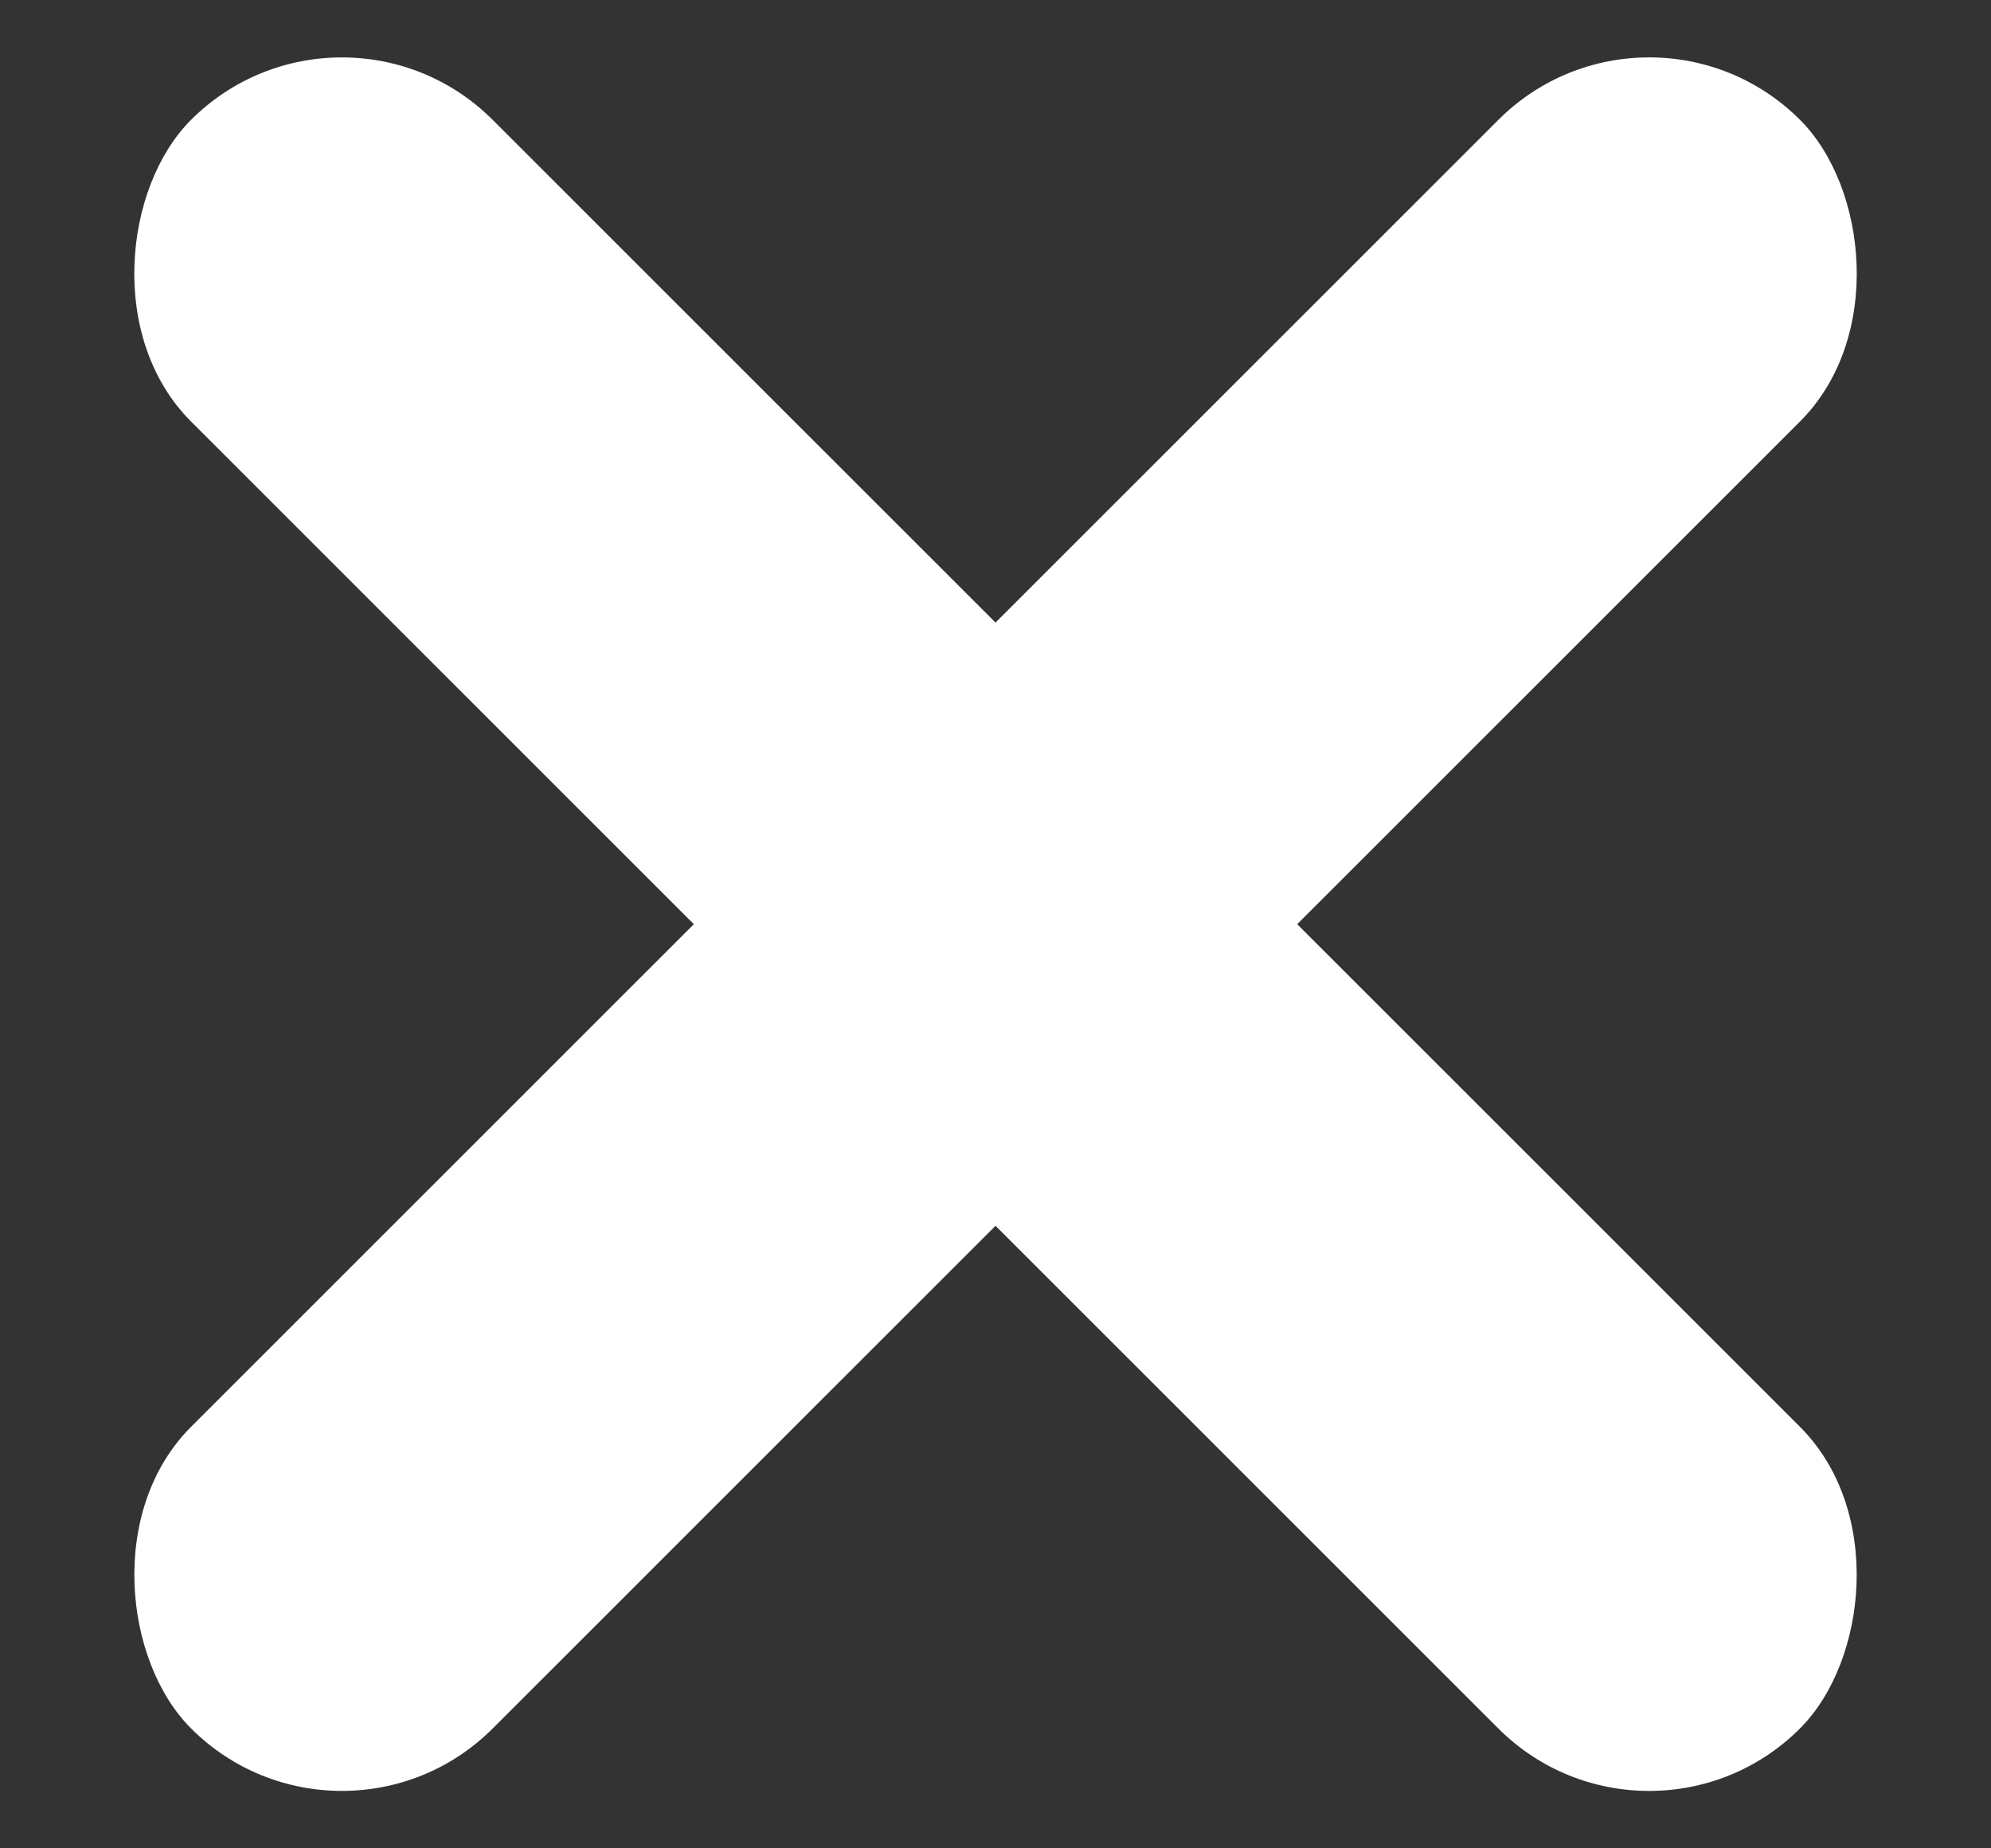
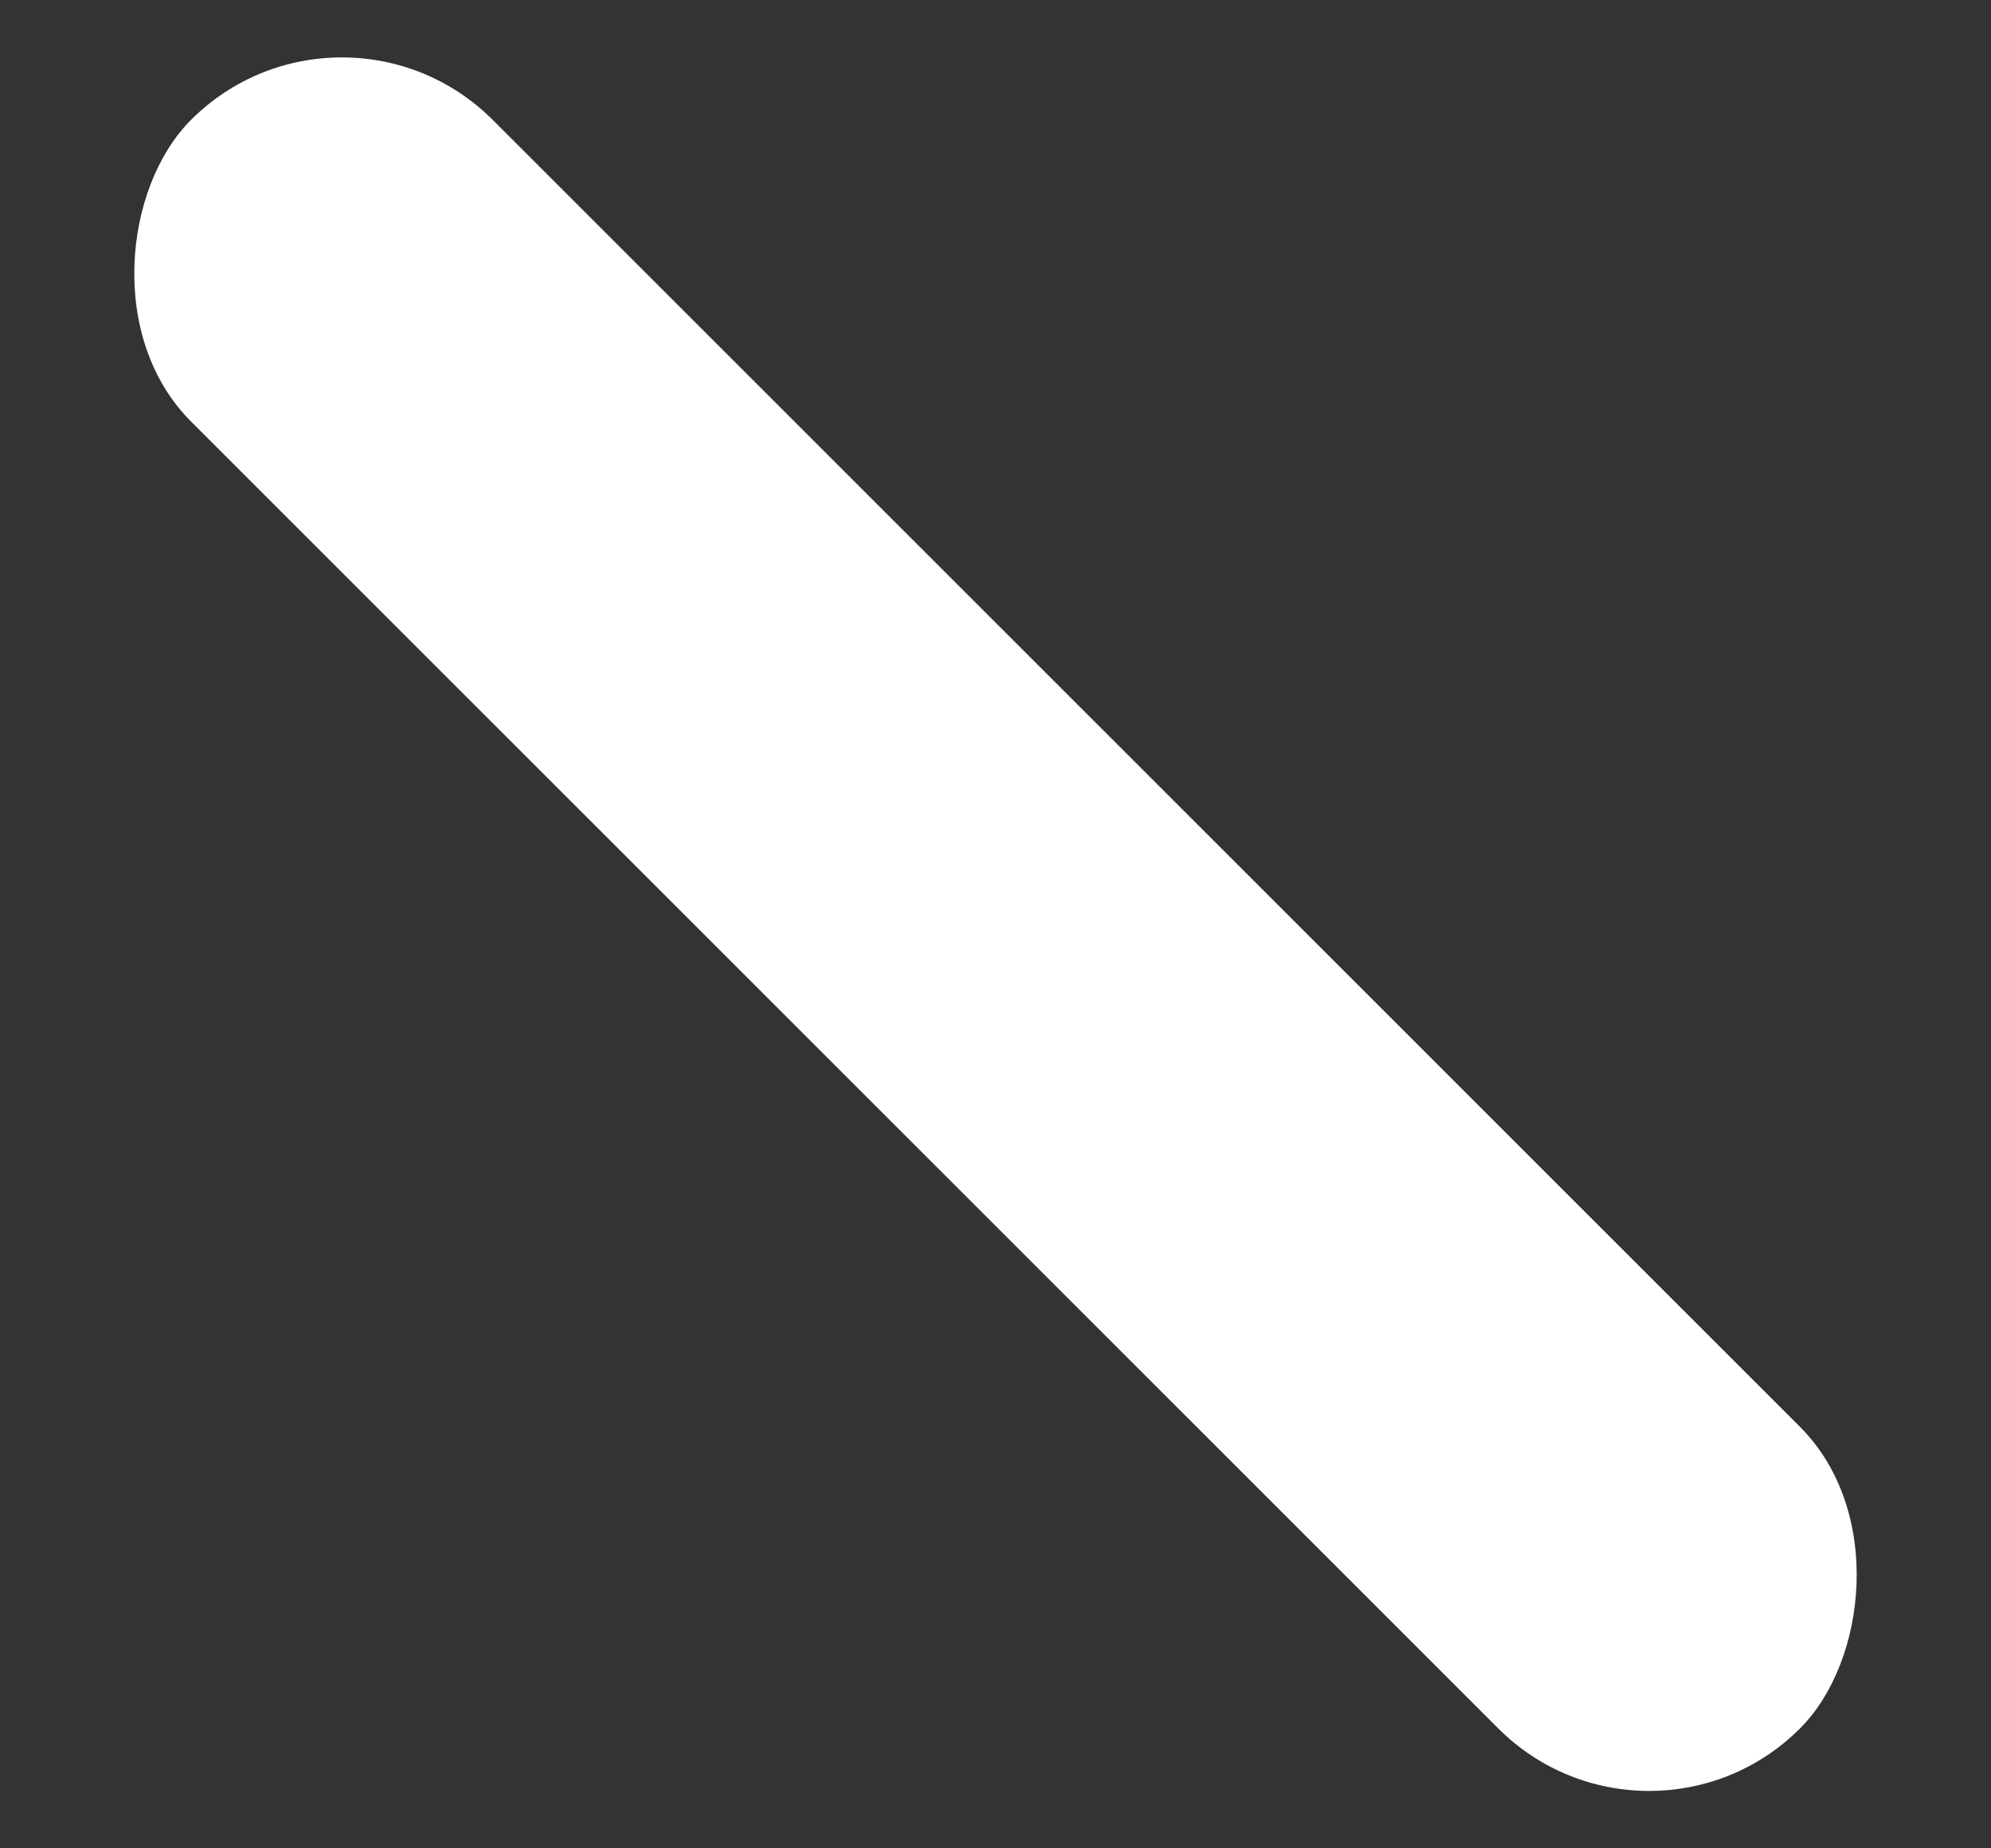
<svg xmlns="http://www.w3.org/2000/svg" width="14" height="13" viewBox="0 0 14 13">
  <rect x="0" y="0" width="14" height="13" fill="#333333" stroke="none" />
  <g fill="#FFF" fill-rule="evenodd" transform="translate(0 -1)">
    <rect width="16" height="3" x="-1" y="6" rx="1.5" transform="rotate(45 7 7.5)" />
-     <rect width="16" height="3" x="-1" y="6" rx="1.5" transform="scale(-1 1) rotate(45 0 -9.4)" />
  </g>
</svg>